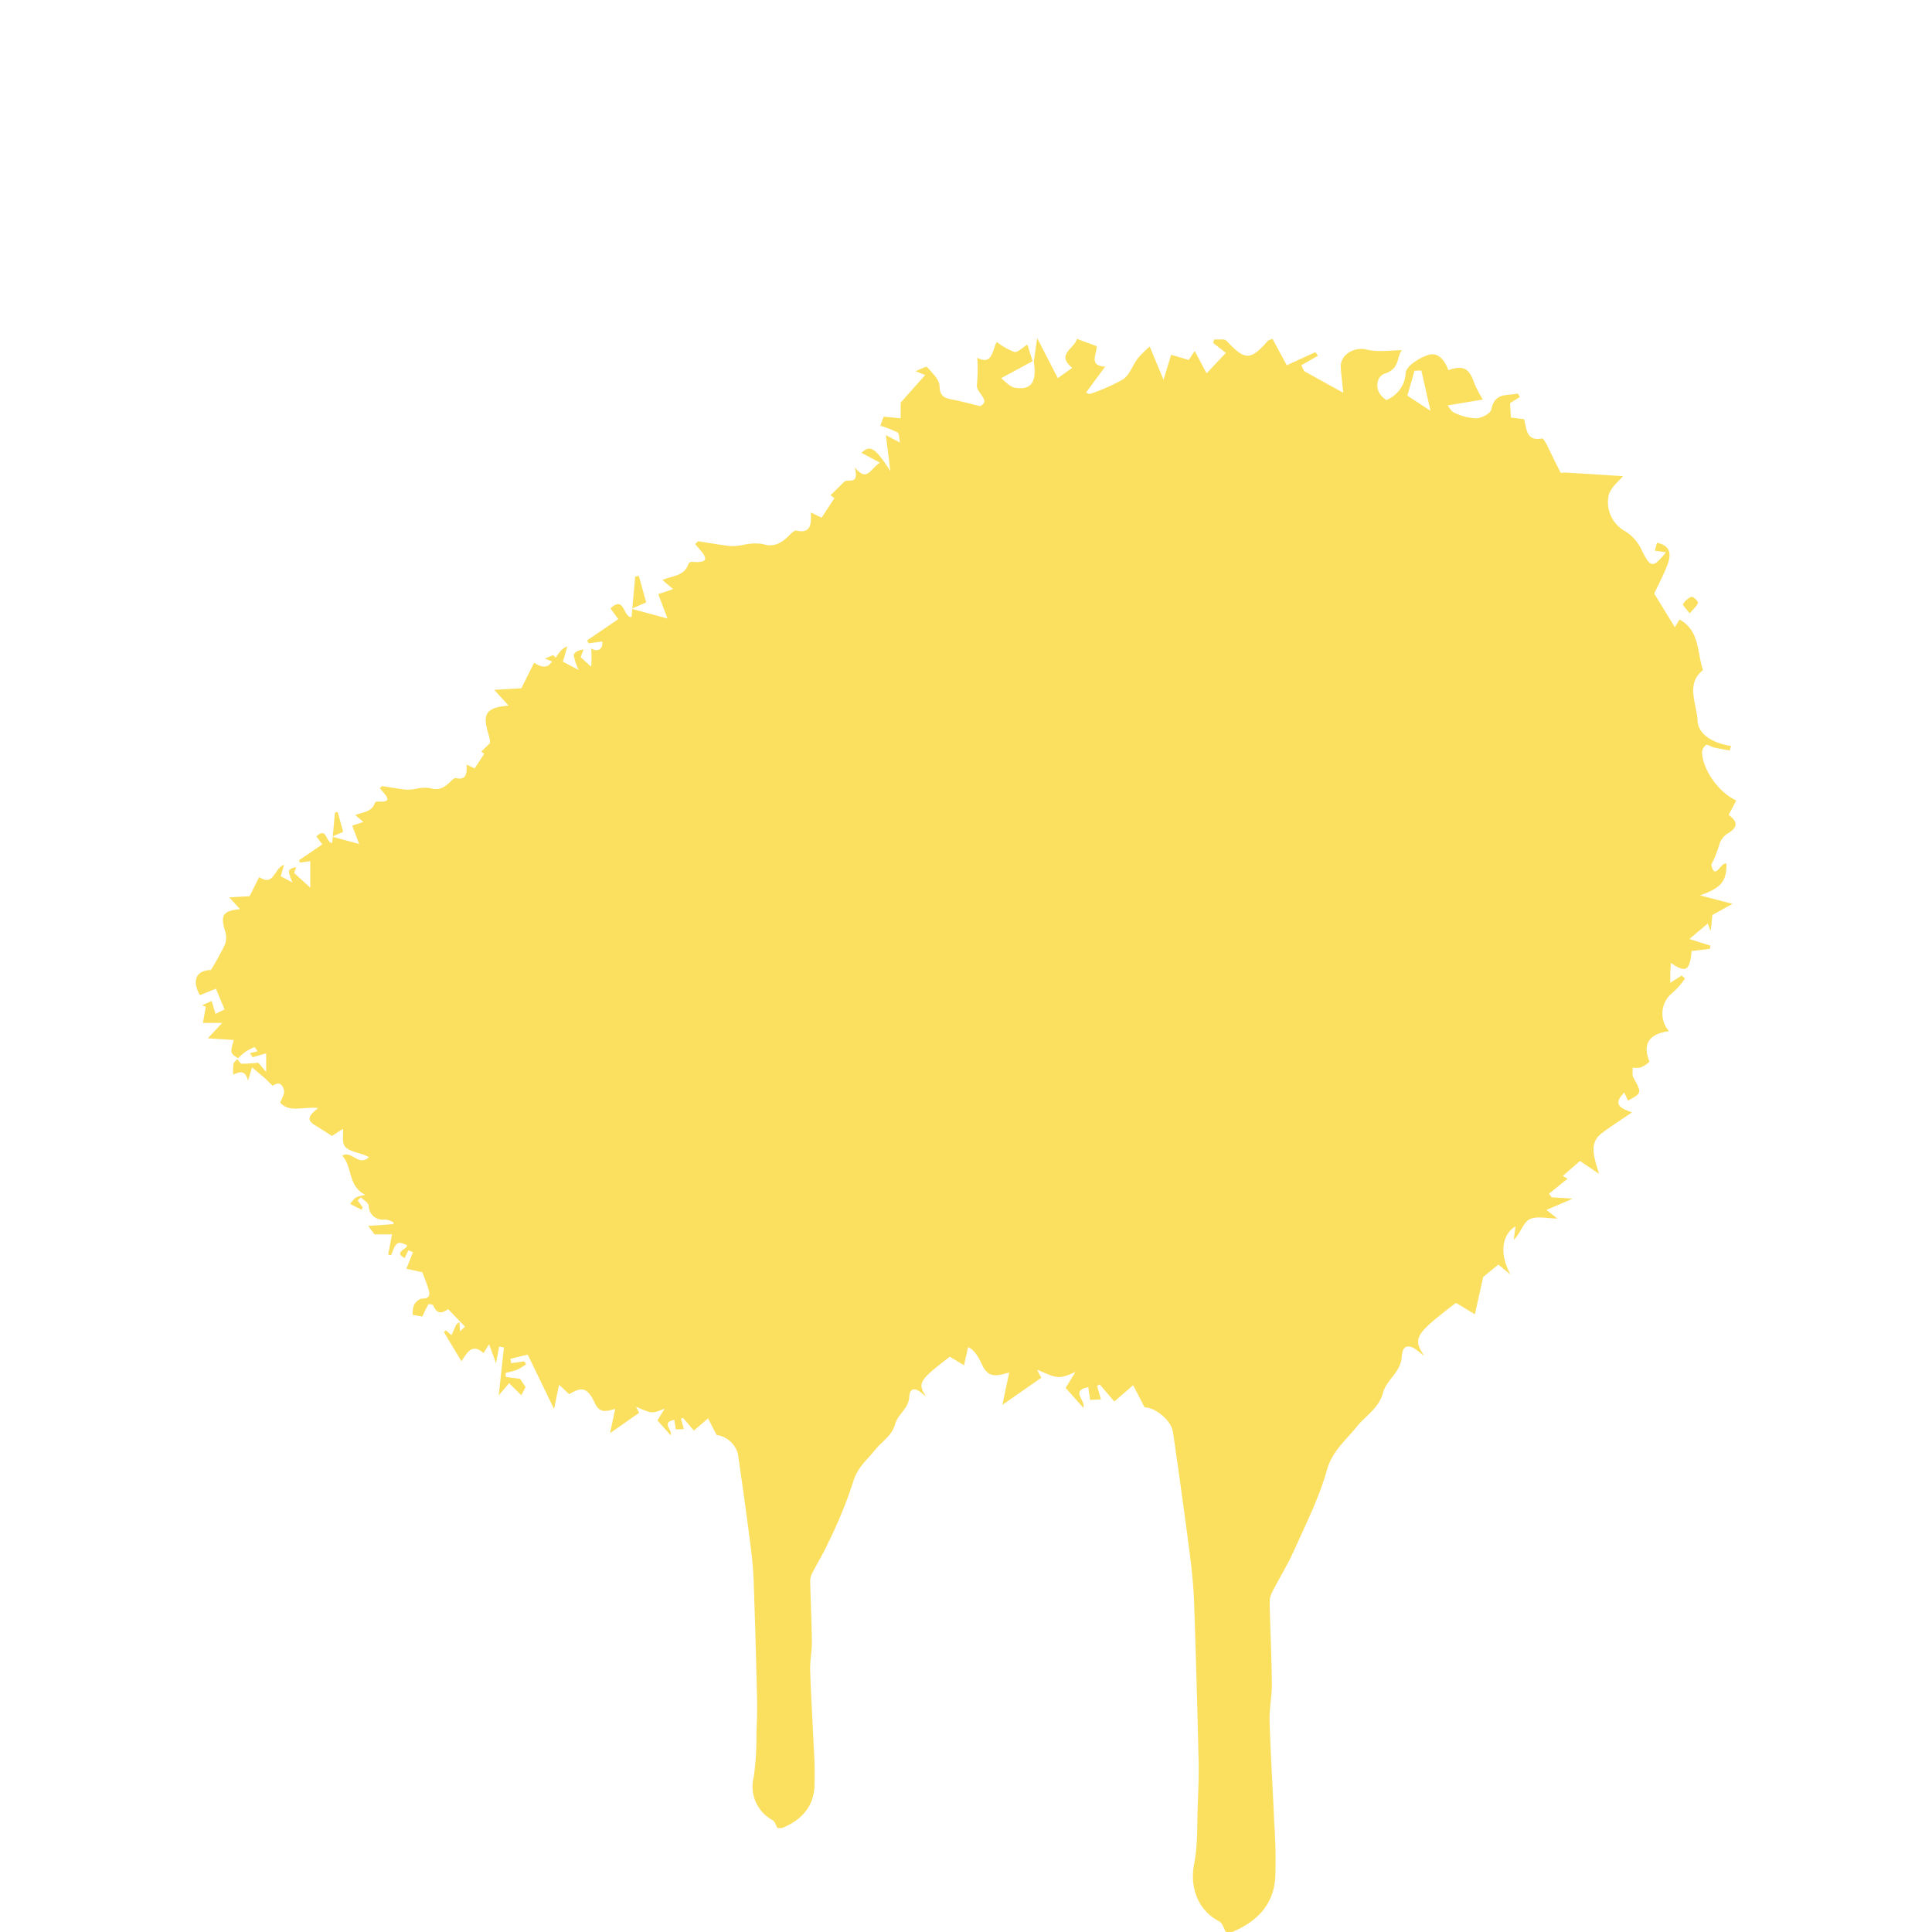
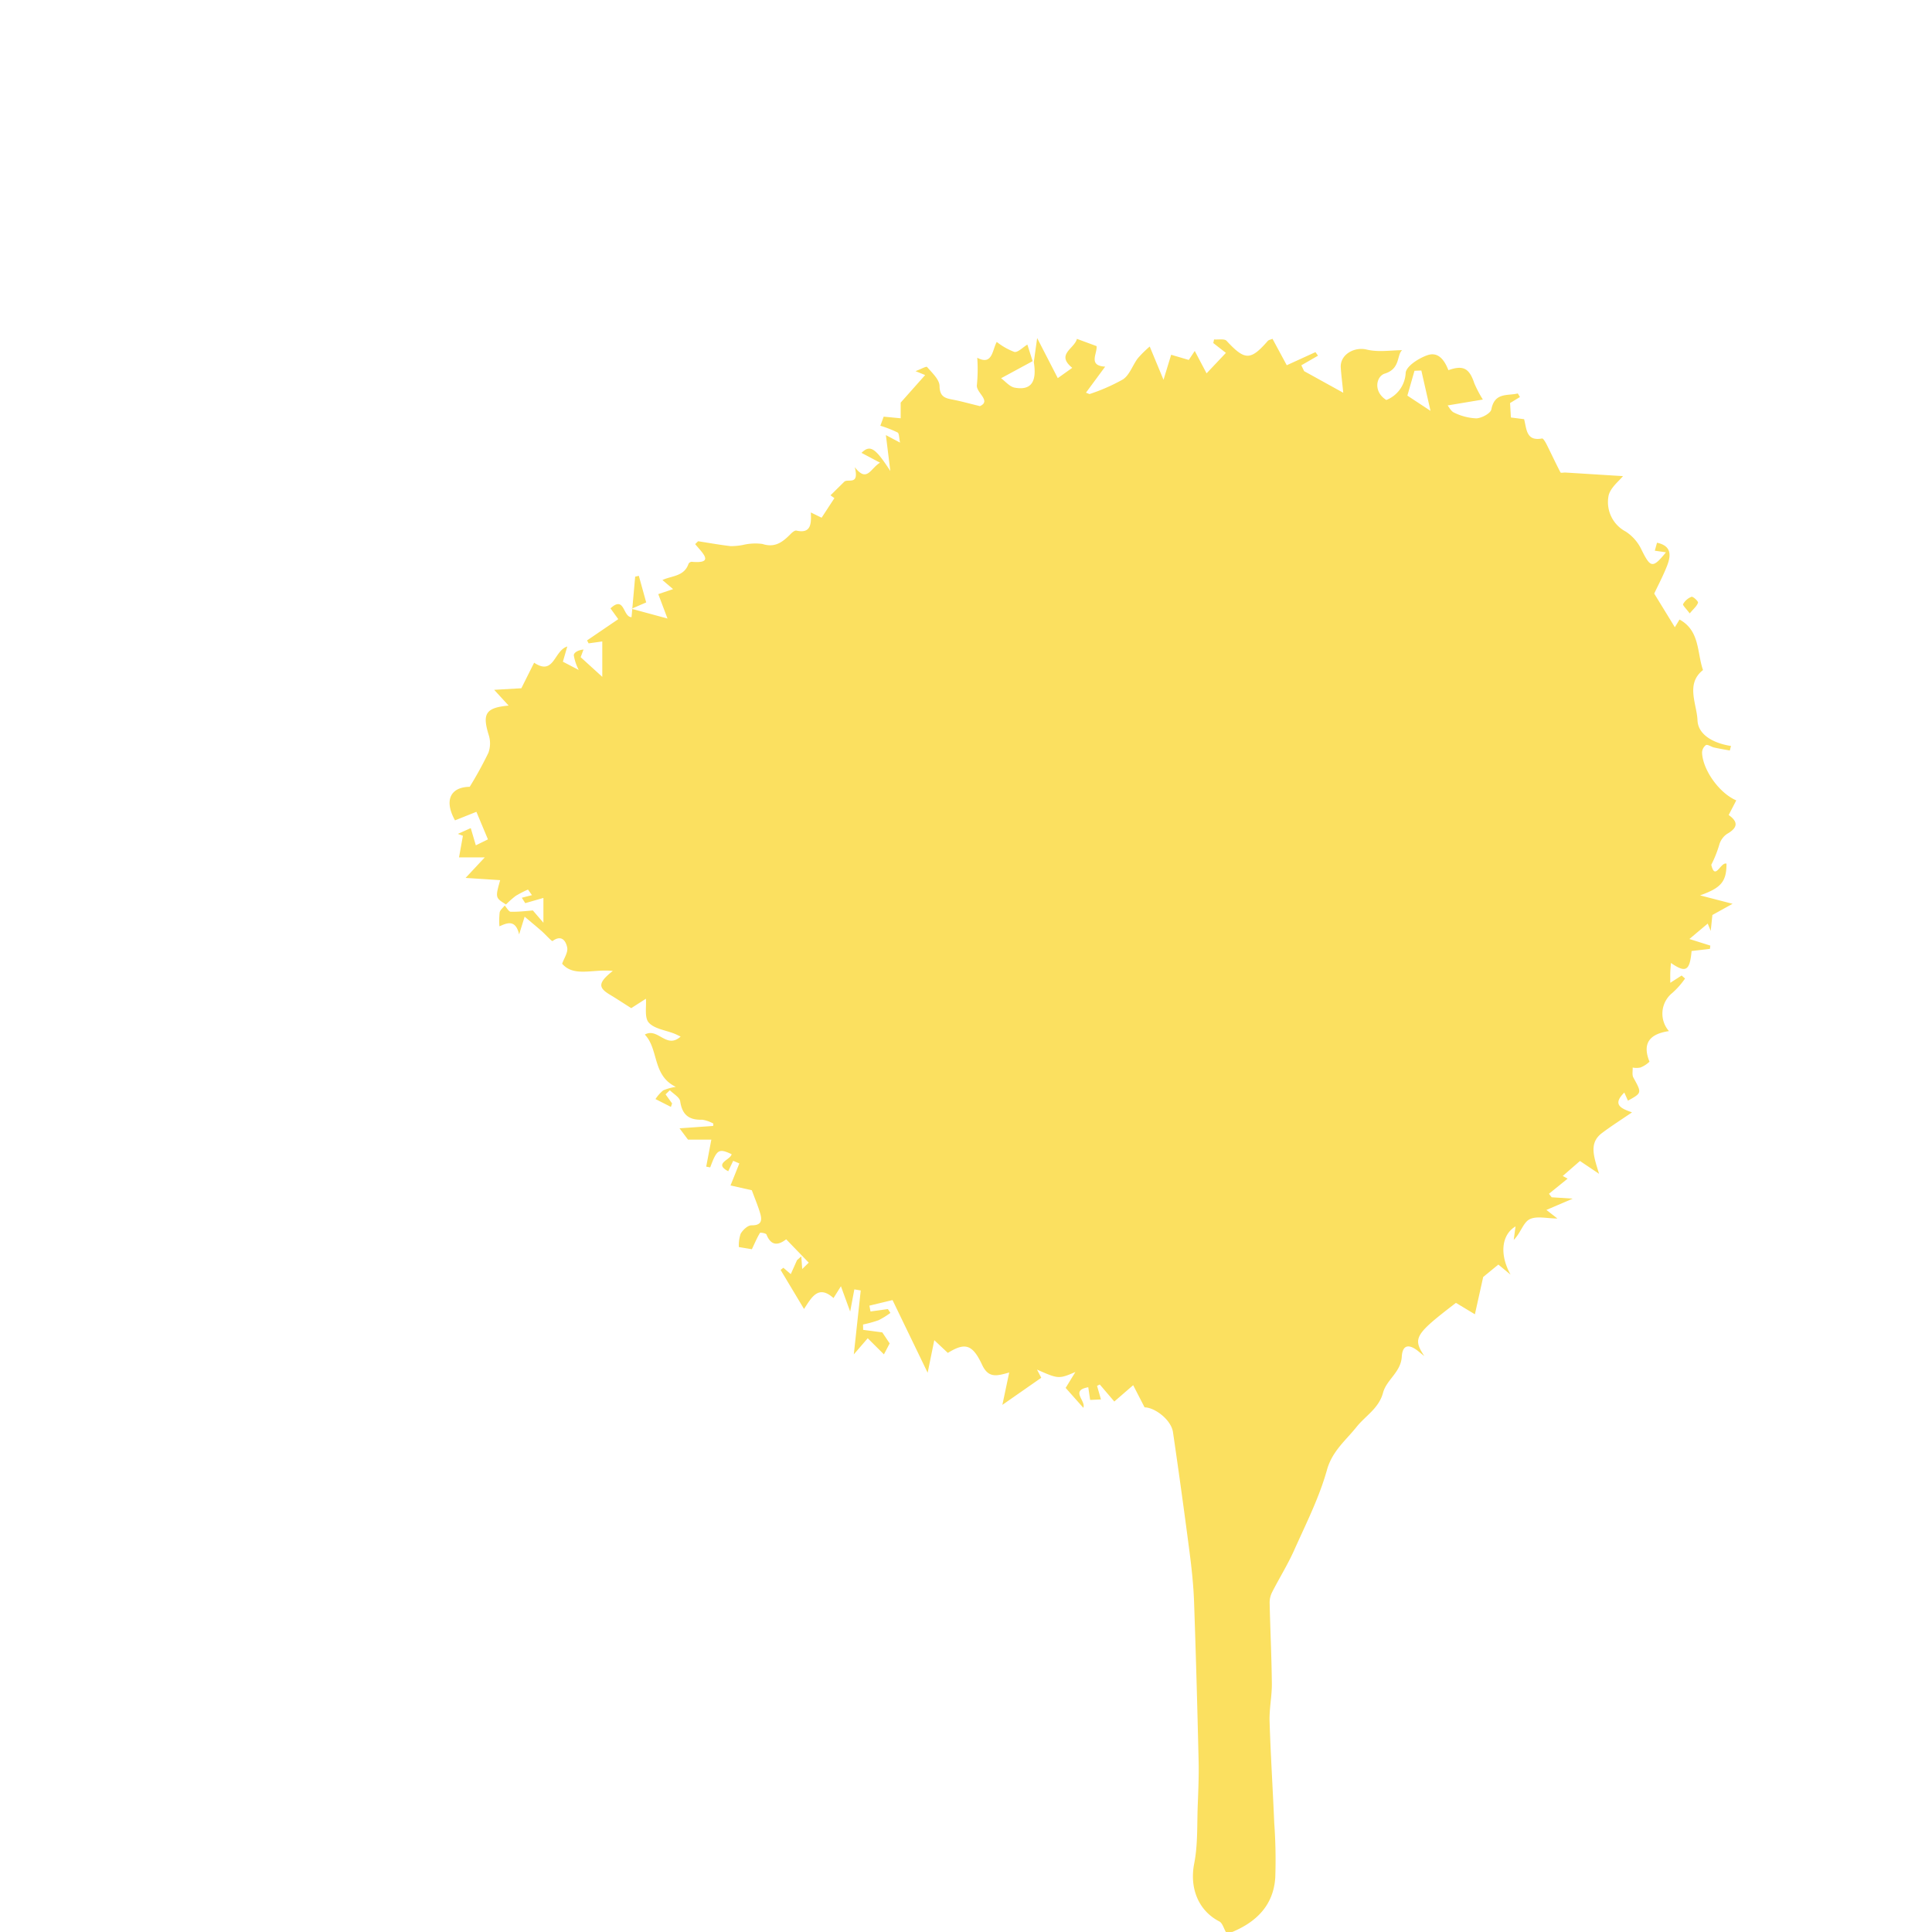
<svg xmlns="http://www.w3.org/2000/svg" width="298" height="298" viewBox="0 0 298 298">
  <defs>
    <clipPath id="clip-path">
      <rect id="Rectangle_634" data-name="Rectangle 634" width="298" height="298" transform="translate(667 -631)" fill="#fff" stroke="#707070" stroke-width="1" />
    </clipPath>
  </defs>
  <g id="Mask_Group_5" data-name="Mask Group 5" transform="translate(-667 631)" clip-path="url(#clip-path)">
    <g id="Group_1728" data-name="Group 1728" transform="translate(429.48 -990.398)">
      <g id="Group_1636" data-name="Group 1636" transform="translate(267.723 457.157)">
-         <path id="Path_474" data-name="Path 474" d="M357.445,612.135c-.248-.418-.393-1.033-.76-1.223a5.9,5.9,0,0,1-2.9-6.687,44.142,44.142,0,0,0,.409-6.779c.07-1.715.142-3.434.1-5.149-.145-6.107-.309-12.215-.529-18.32-.067-1.927-.273-3.857-.524-5.771q-.894-6.926-1.91-13.841a4.012,4.012,0,0,0-3.281-2.866l-1.32-2.562-2.181,1.885-1.677-1.966-.318.156.451,1.568-1.248.059-.22-1.465c-2.136.37-.223,1.568-.571,2.373l-2.041-2.295,1.125-1.838c-1.922.816-1.966.81-4.436-.281l.493.944-4.492,3.136.791-3.738c-1.42.4-2.392.7-3.139-.9-1.125-2.412-1.994-2.571-3.955-1.365l-1.565-1.47-.766,3.762-4.061-8.4-2.674.646.131.671,2.005-.281.292.446a9.247,9.247,0,0,1-1.362.841,14.606,14.606,0,0,1-1.8.5l.014.618,2.211.29.855,1.273-.666,1.267-1.872-1.863-1.607,1.866.8-7.389-.738-.125-.482,2.568-1.069-2.93-.858,1.37c-1.771-1.587-2.54-.053-3.406,1.262l-2.707-4.512.32-.253.852.735.721-1.61.493-.44.111,1.462.752-.735-2.6-2.7c-.688.515-1.651,1.008-2.281-.554-.061-.148-.71-.256-.755-.184a20.955,20.955,0,0,0-.93,1.885l-1.5-.253a4.139,4.139,0,0,1,.206-1.537c.248-.437.824-.98,1.248-.975,1.139.017,1.253-.54,1.014-1.367s-.579-1.624-.969-2.688l-2.465-.551,1.019-2.548-.71-.3-.574,1.206c-1.741-.922.3-1.315.39-1.972-1.49-.691-1.7-.56-2.476,1.526l-.462-.086.593-3.125h-2.693l-.98-1.306,3.888-.276.022-.27a3.807,3.807,0,0,0-1.278-.451,2.16,2.16,0,0,1-2.554-2.125c-.07-.476-.78-.861-1.2-1.284l-.493.479.752,1.044-.136.4-1.78-.9a4.552,4.552,0,0,1,.886-1,5.864,5.864,0,0,1,1.468-.407c-2.752-1.32-1.958-4.345-3.59-6.044,1.51-.863,2.5,1.735,4.139.228-.34-.159-.526-.256-.721-.334-1.014-.4-2.312-.551-2.96-1.278-.518-.585-.253-1.869-.329-2.757l-1.7,1.1c-.916-.579-1.677-1.083-2.459-1.554-1.367-.816-1.406-1.381.331-2.749-2.3-.248-4.495.749-5.857-.836.217-.624.691-1.3.585-1.863-.131-.691-.607-1.554-1.693-.755-.086.064-.808-.755-1.25-1.145-.6-.526-1.214-1.03-1.975-1.674l-.638,2.053c-.429-1.883-1.546-1.239-2.275-.941a8.984,8.984,0,0,1,.025-1.6c.056-.293.382-.538.585-.8.234.251.465.716.7.719a25.492,25.492,0,0,0,2.554-.15l1.217,1.418v-2.866l-2.1.6-.4-.627,1.175-.3-.465-.649a12.936,12.936,0,0,0-1.409.73,11.178,11.178,0,0,0-1.131,1c-1.239-.78-1.239-.78-.671-2.813l-4-.259,2.217-2.373h-2.974l.448-2.5-.582-.217,1.487-.671.588,1.991,1.4-.688-1.334-3.186-2.473.986c-1.3-2.314-.518-3.849,1.7-3.874a44.446,44.446,0,0,0,2.156-3.921,3.191,3.191,0,0,0,.045-2.058c-.766-2.456-.37-3.164,2.295-3.409l-1.665-1.822,3.139-.181,1.479-2.955c2.317,1.554,2.278-1.4,3.829-1.869l-.507,1.755,1.833.958a5.673,5.673,0,0,1-.574-1.7c.019-.315.5-.6,1.122-.657l-.323.883,2.5,2.273v-4.091l-1.582.22-.178-.34,3.607-2.459-.9-1.248c1.654-1.535,1.415,1.008,2.431,1.019l.421-4.684.423-.095.852,3.072-1.7.735,4.161,1.128-1.067-2.821,1.71-.577-1.228-1.047c1.053-.507,2.512-.4,3.013-1.88a.448.448,0,0,1,.356-.231c2.729.248,1.245-1.014.415-2.041l.337-.334c1.25.195,2.5.42,3.754.565a7.475,7.475,0,0,0,1.4-.128,6.271,6.271,0,0,1,2.278-.122c1.493.484,2.384-.253,3.295-1.178.17-.173.46-.407.641-.365,1.649.365,1.743-.713,1.663-2.094l1.248.607,1.476-2.261-.451-.326,1.579-1.56c.423-.423,1.782.5,1.223-1.7,1.429,1.827,1.788.162,2.924-.515l-2.147-1.136c1.008-.98,1.593-.579,3.331,2.1l-.51-4.152,1.635.869c-.123-.554-.092-1.061-.287-1.172a13.656,13.656,0,0,0-1.989-.78l.384-1.047,1.963.189v-1.821l2.83-3.186-1.111-.451c.6-.228,1.242-.59,1.331-.485.579.68,1.434,1.454,1.445,2.206.017,1.351.769,1.418,1.677,1.6.877.176,1.741.418,2.988.724,1.373-.621-.507-1.573-.348-2.473a18.675,18.675,0,0,0,.039-3.122c1.763.939,1.729-.891,2.256-1.827a7.494,7.494,0,0,0,2.028,1.156c.407.086.958-.515,1.512-.847.167.532.384,1.223.6,1.913-1.094.6-2.192,1.189-3.646,1.977.49.351.986.98,1.576,1.086,1.888.343,2.582-.657,2.206-2.952l.39-2.777,2.381,4.629,1.674-1.189c-1.936-1.565.262-2.209.535-3.348l2.275.836c.106.855-1.022,2.267.994,2.373l-2.22,3.011.407.162a21.753,21.753,0,0,0,3.877-1.7c.769-.521,1.114-1.643,1.718-2.445a13.075,13.075,0,0,1,1.367-1.348l1.593,3.846.883-2.894,2.036.6.691-1.042,1.367,2.587,2.234-2.362-1.459-1.139.092-.415c.493.042,1.2-.109,1.445.161,2.111,2.275,2.757,2.3,4.757.014.109-.122.32-.15.551-.251l1.646,3.055,3.32-1.515.292.415-1.924,1.111.32.674,4.523,2.5c-.134-1.328-.237-2.111-.29-2.9-.1-1.521,1.571-2.442,3-2.094a16.985,16.985,0,0,0,4.091.072c-.632.551-.184,2.144-1.994,2.7-1.008.309-1.376,2.083.17,3.052a3.554,3.554,0,0,0,2.236-3.144c.081-.774,1.5-1.674,2.49-2.025,1.142-.4,1.9.331,2.448,1.727,1.716-.613,2.417-.228,2.994,1.521a13.727,13.727,0,0,0,.983,1.872l-4.072.679c.167.192.4.691.769.841a6.4,6.4,0,0,0,2.557.652c.616-.025,1.643-.577,1.732-1.039.379-1.994,1.877-1.546,3.055-1.838l.248.409-1.142.7.1,1.668,1.523.195c.3,1.1.212,2.587,2.078,2.231.128-.025.387.415.518.674.543,1.081,1.05,2.178,1.61,3.25.045.084.387,0,.59.014,2.387.148,4.771.3,6.631.412-.4.526-1.565,1.4-1.688,2.4a3.844,3.844,0,0,0,2.014,4.008,5.078,5.078,0,0,1,1.835,2.136c1.028,2.061,1.273,2.142,2.807.262l-1.289-.189.256-.919c1.71.359,1.615,1.49,1.167,2.646-.46,1.184-1.064,2.314-1.493,3.228l2.387,3.894.537-.891c2.367,1.287,2.008,3.8,2.715,5.837-2.033,1.6-.713,3.907-.638,5.809.07,1.743,1.989,2.682,3.871,2.963l-.137.529c-.607-.114-1.22-.212-1.824-.348-.329-.075-.73-.384-.941-.279a1.143,1.143,0,0,0-.44.905,7.368,7.368,0,0,0,3.952,5.484l-.877,1.693c1.15.8,1.039,1.49-.2,2.192a2.279,2.279,0,0,0-.852,1.142,13.974,13.974,0,0,1-.955,2.42c.446,1.9,1.072-.356,1.757-.134.011,2.094-.646,2.816-3.055,3.668l3.76.975-2.334,1.292-.189,1.841c-.173-.415-.259-.629-.351-.847-.666.56-1.328,1.12-2.114,1.782l2.415.76-.042.381-2.122.248c-.209,2.292-.657,2.573-2.387,1.378-.031.412-.064.741-.072,1.069-.014.356,0,.716,0,1.226l1.309-.844.4.348a9.239,9.239,0,0,1-1.5,1.69,3.063,3.063,0,0,0-.365,4.387c-2.15.312-3.136,1.345-2.25,3.534a3.141,3.141,0,0,1-1.061.679,2.353,2.353,0,0,1-.883,0,2.93,2.93,0,0,0,.081,1.153c.98,1.788,1,1.774-.624,2.674-.125-.273-.248-.549-.421-.938-1.373,1.359-.487,1.813.891,2.289-1.25.855-2.387,1.576-3.462,2.384-1.557,1.164-.961,2.7-.351,4.723l-2.2-1.484-1.994,1.735.568.306-2.158,1.746.312.407,2.44.159-3.047,1.3,1.27.992c-1.206,0-2.415-.326-3.231.1-.727.382-1.019,1.593-1.816,2.373l.206-1.554c-1.582.936-1.9,3.175-.574,5.57L388.927,535l-1.752,1.434-.958,4.308c-.9-.537-1.543-.927-2.195-1.317-4.757,3.648-5.016,4.083-3.648,6.149-.22-.175-.44-.345-.654-.524-.972-.813-1.866-.944-1.955.6-.1,1.777-1.763,2.654-2.164,4.144-.487,1.824-2.025,2.657-3.064,3.96-1.234,1.554-2.81,2.782-3.42,4.971a68.6,68.6,0,0,1-3.8,9.293c-.738,1.651-1.7,3.2-2.529,4.815a2.676,2.676,0,0,0-.3,1.22c.072,3.122.226,6.241.259,9.363.014,1.445-.306,2.9-.262,4.345.12,3.918.373,7.834.538,11.753a59.91,59.91,0,0,1,.12,6.322c-.2,3.164-2.147,5.113-4.971,6.288ZM378.422,434.57l2.671,1.76-1.058-4.662-.791.031Z" transform="translate(-267.723 -427.919)" fill="#fbe060" />
-         <path id="Path_475" data-name="Path 475" d="M319.685,440.58c-.39-.526-.838-.947-.769-1.072a1.927,1.927,0,0,1,.975-.849c.175-.056.8.526.752.682C320.529,439.72,320.148,440.02,319.685,440.58Z" transform="translate(-176.355 -408.756)" fill="#fbe060" />
-       </g>
+         </g>
      <g id="Group_1637" data-name="Group 1637" transform="translate(306.859 411.539)">
        <path id="Path_476" data-name="Path 476" d="M401.521,657.4c-.331-.56-.526-1.379-1.014-1.632-3.295-1.7-4.6-5.23-3.874-8.923.582-2.938.426-6.024.549-9.048.089-2.289.187-4.584.131-6.873-.192-8.152-.412-16.3-.7-24.45-.092-2.573-.368-5.147-.7-7.7q-1.2-9.245-2.551-18.47c-.29-1.949-2.846-3.829-4.378-3.827l-1.763-3.423-2.91,2.521-2.239-2.626-.421.209.6,2.094-1.665.078-.292-1.958c-2.852.5-.3,2.091-.763,3.169l-2.724-3.066,1.5-2.451c-2.565,1.089-2.624,1.083-5.918-.376l.657,1.262-6,4.183L368.1,571.1c-1.9.529-3.192.933-4.186-1.2-1.5-3.219-2.665-3.431-5.28-1.824l-2.089-1.961-1.025,5.021-5.417-11.21-3.568.86.173.9,2.679-.373.387.593a12.475,12.475,0,0,1-1.816,1.125,19.269,19.269,0,0,1-2.406.666l.02.824,2.952.39,1.139,1.7-.886,1.69-2.5-2.487-2.147,2.49,1.069-9.862-.986-.167-.643,3.426-1.426-3.91L341,559.617c-2.364-2.119-3.392-.07-4.548,1.685l-3.612-6.024.426-.337,1.142.983.961-2.15.66-.588.145,1.952,1.005-.983-3.476-3.6c-.916.688-2.206,1.348-3.044-.741-.081-.2-.947-.34-1.005-.242-.451.741-.788,1.551-1.245,2.512l-2.005-.334a5.5,5.5,0,0,1,.273-2.052c.331-.585,1.1-1.309,1.668-1.3,1.518.022,1.671-.721,1.351-1.827s-.774-2.167-1.295-3.584l-3.286-.738,1.359-3.4-.947-.4-.766,1.607c-2.323-1.228.4-1.754.521-2.632-1.988-.922-2.27-.744-3.3,2.039l-.618-.117.791-4.169h-3.6l-1.306-1.743,5.189-.365.028-.362a5.079,5.079,0,0,0-1.707-.6c-2.039.072-3.1-.741-3.406-2.835-.092-.635-1.042-1.147-1.6-1.716l-.655.641,1.005,1.4-.184.532-2.378-1.206a5.936,5.936,0,0,1,1.186-1.337,7.663,7.663,0,0,1,1.955-.543c-3.671-1.76-2.61-5.8-4.787-8.065,2.014-1.153,3.331,2.314,5.523.3-.454-.209-.7-.34-.964-.443-1.353-.54-3.086-.738-3.952-1.71-.693-.777-.337-2.49-.437-3.679L309.8,514.9c-1.223-.774-2.236-1.445-3.281-2.072-1.827-1.092-1.877-1.844.44-3.668-3.066-.334-6,1-7.815-1.114.29-.836.922-1.735.78-2.487-.175-.925-.81-2.078-2.259-1.011-.12.086-1.081-1.008-1.671-1.526-.8-.7-1.621-1.376-2.635-2.233l-.852,2.738c-.571-2.512-2.061-1.652-3.038-1.253a12.138,12.138,0,0,1,.036-2.133c.072-.39.507-.713.78-1.069.312.337.618.955.936.961,1.315.02,2.629-.145,3.409-.2l1.624,1.891v-3.827l-2.8.808-.532-.835,1.568-.4-.618-.863a17.088,17.088,0,0,0-1.88.969,14.785,14.785,0,0,0-1.509,1.331c-1.657-1.039-1.657-1.039-.9-3.751l-5.333-.345,2.958-3.166h-3.971l.6-3.334-.777-.29,1.986-.894.783,2.657,1.869-.916-1.78-4.253-3.3,1.317c-1.727-3.091-.693-5.138,2.267-5.172a59.131,59.131,0,0,0,2.877-5.233,4.267,4.267,0,0,0,.061-2.746c-1.022-3.281-.5-4.225,3.064-4.551l-2.225-2.431,4.191-.242,1.969-3.941c3.1,2.072,3.044-1.872,5.116-2.5l-.68,2.345,2.445,1.276a7.455,7.455,0,0,1-.763-2.275c.022-.418.666-.8,1.5-.875L302,460.764l3.334,3.033v-5.459l-2.108.293-.24-.454L307.8,454.9l-1.2-1.665c2.211-2.047,1.888,1.345,3.247,1.359l.56-6.252.565-.125,1.136,4.1-2.264.98,5.55,1.507-1.423-3.768,2.284-.769-1.64-1.4c1.4-.677,3.353-.526,4.022-2.509a.6.6,0,0,1,.476-.309c3.64.332,1.66-1.353.551-2.726l.451-.443c1.671.259,3.334.56,5.013.755a9.894,9.894,0,0,0,1.86-.173,8.378,8.378,0,0,1,3.041-.164c1.991.649,3.18-.337,4.395-1.571.228-.231.616-.543.855-.487,2.2.49,2.326-.95,2.22-2.8l1.666.813,1.972-3.019-.6-.437,2.108-2.081c.565-.565,2.378.674,1.632-2.261,1.908,2.437,2.387.214,3.9-.691l-2.86-1.515c1.342-1.309,2.122-.774,4.445,2.8l-.682-5.539,2.184,1.159c-.164-.738-.123-1.417-.384-1.565a18.063,18.063,0,0,0-2.654-1.039l.512-1.4,2.621.251V421.5l3.776-4.253-1.482-.6c.8-.3,1.657-.788,1.777-.646.772.9,1.913,1.938,1.927,2.941.022,1.8,1.028,1.894,2.239,2.136,1.17.234,2.32.557,3.988.964,1.832-.827-.677-2.1-.465-3.3a24.808,24.808,0,0,0,.053-4.164c2.353,1.251,2.306-1.192,3.008-2.44a10.128,10.128,0,0,0,2.707,1.54c.543.117,1.278-.685,2.016-1.128.226.707.518,1.632.81,2.554-1.462.794-2.927,1.585-4.868,2.637.655.471,1.317,1.309,2.105,1.451,2.518.457,3.445-.874,2.944-3.941l.518-3.707,3.181,6.18,2.233-1.59c-2.582-2.086.351-2.944.716-4.467l3.033,1.119c.142,1.136-1.362,3.025,1.328,3.164l-2.963,4.016.543.217a28.992,28.992,0,0,0,5.175-2.272c1.028-.7,1.484-2.2,2.292-3.264a17.76,17.76,0,0,1,1.824-1.8l2.128,5.133,1.178-3.863,2.718.8.922-1.387,1.824,3.453,2.983-3.155-1.949-1.518.122-.557c.66.059,1.6-.142,1.93.217,2.816,3.036,3.682,3.072,6.35.02.142-.164.426-.2.732-.334l2.2,4.077,4.428-2.022.39.551-2.571,1.482.432.9,6.035,3.334c-.178-1.771-.315-2.818-.384-3.868-.136-2.03,2.094-3.258,4-2.793,1.8.44,3.8.095,5.464.095-.847.735-.248,2.863-2.662,3.607-1.345.418-1.838,2.782.226,4.077a4.743,4.743,0,0,0,2.985-4.2c.106-1.033,2.005-2.236,3.325-2.7,1.521-.538,2.54.44,3.264,2.3,2.292-.816,3.225-.306,4,2.03a18.55,18.55,0,0,0,1.312,2.5l-5.434.908c.223.256.529.922,1.028,1.122a8.549,8.549,0,0,0,3.409.872c.822-.036,2.195-.772,2.311-1.387.507-2.663,2.509-2.064,4.077-2.454l.334.546-1.526.933.128,2.228,2.036.259c.4,1.465.281,3.45,2.774,2.977.17-.033.515.554.691.9.724,1.44,1.4,2.907,2.147,4.336.059.114.518,0,.791.02,3.183.195,6.366.4,8.848.549-.529.7-2.091,1.871-2.253,3.211a5.133,5.133,0,0,0,2.685,5.347,6.784,6.784,0,0,1,2.454,2.852c1.37,2.749,1.7,2.857,3.743.345l-1.718-.251.34-1.228c2.284.485,2.158,1.991,1.56,3.534-.615,1.579-1.42,3.086-1.991,4.308l3.183,5.194.719-1.189c3.158,1.718,2.679,5.072,3.623,7.79-2.713,2.142-.95,5.219-.849,7.753.092,2.328,2.651,3.582,5.166,3.958l-.184.7c-.811-.15-1.629-.284-2.434-.465-.44-.1-.975-.512-1.256-.368a1.508,1.508,0,0,0-.588,1.206c.131,2.643,2.643,6.194,5.275,7.319l-1.172,2.259c1.537,1.075,1.39,1.988-.27,2.924a3.056,3.056,0,0,0-1.139,1.526,18.338,18.338,0,0,1-1.273,3.228c.6,2.537,1.431-.473,2.345-.175.014,2.793-.861,3.754-4.075,4.891l5.016,1.3-3.114,1.724-.256,2.456c-.228-.554-.345-.841-.465-1.128-.888.746-1.774,1.493-2.824,2.378l3.225,1.016-.058.507-2.83.331c-.279,3.061-.877,3.434-3.186,1.841-.039.549-.084.986-.1,1.423-.014.479,0,.958,0,1.638l1.749-1.125.529.462a12.2,12.2,0,0,1-2,2.256,4.094,4.094,0,0,0-.487,5.857c-2.871.418-4.186,1.794-3,4.715a4.21,4.21,0,0,1-1.418.908,3.159,3.159,0,0,1-1.178,0c.028.518-.117,1.128.109,1.537,1.309,2.384,1.337,2.37-.836,3.57l-.56-1.253c-1.83,1.816-.649,2.42,1.189,3.055-1.665,1.139-3.186,2.1-4.62,3.18-2.075,1.554-1.281,3.6-.465,6.3l-2.944-1.98-2.66,2.317.757.407-2.88,2.334.415.54,3.256.212-4.063,1.741,1.693,1.323c-1.61,0-3.222-.437-4.311.131-.972.51-1.362,2.128-2.423,3.167l.276-2.078c-2.114,1.25-2.534,4.241-.766,7.439l-1.883-1.554-2.339,1.916-1.278,5.751-2.924-1.76c-6.353,4.868-6.7,5.45-4.874,8.21-.29-.234-.585-.462-.872-.7-1.3-1.086-2.493-1.259-2.61.808-.139,2.37-2.353,3.54-2.885,5.531-.652,2.437-2.7,3.548-4.088,5.286-1.652,2.072-3.751,3.712-4.567,6.634-1.192,4.275-3.244,8.322-5.066,12.4-.983,2.2-2.275,4.269-3.375,6.425a3.554,3.554,0,0,0-.4,1.629c.092,4.164.3,8.33.342,12.494.02,1.933-.409,3.871-.351,5.8.162,5.233.5,10.458.719,15.688a79.054,79.054,0,0,1,.159,8.436c-.27,4.225-2.863,6.826-6.631,8.394Zm27.995-236.981,3.568,2.351-1.415-6.225-1.056.042Z" transform="translate(-281.775 -411.539)" fill="#fbe060" />
        <path id="Path_477" data-name="Path 477" d="M351.123,428.438c-.521-.7-1.117-1.267-1.022-1.434a2.539,2.539,0,0,1,1.3-1.131c.234-.075,1.064.7,1,.908C352.253,427.288,351.741,427.689,351.123,428.438Z" transform="translate(-159.833 -385.962)" fill="#fbe060" />
      </g>
    </g>
  </g>
</svg>